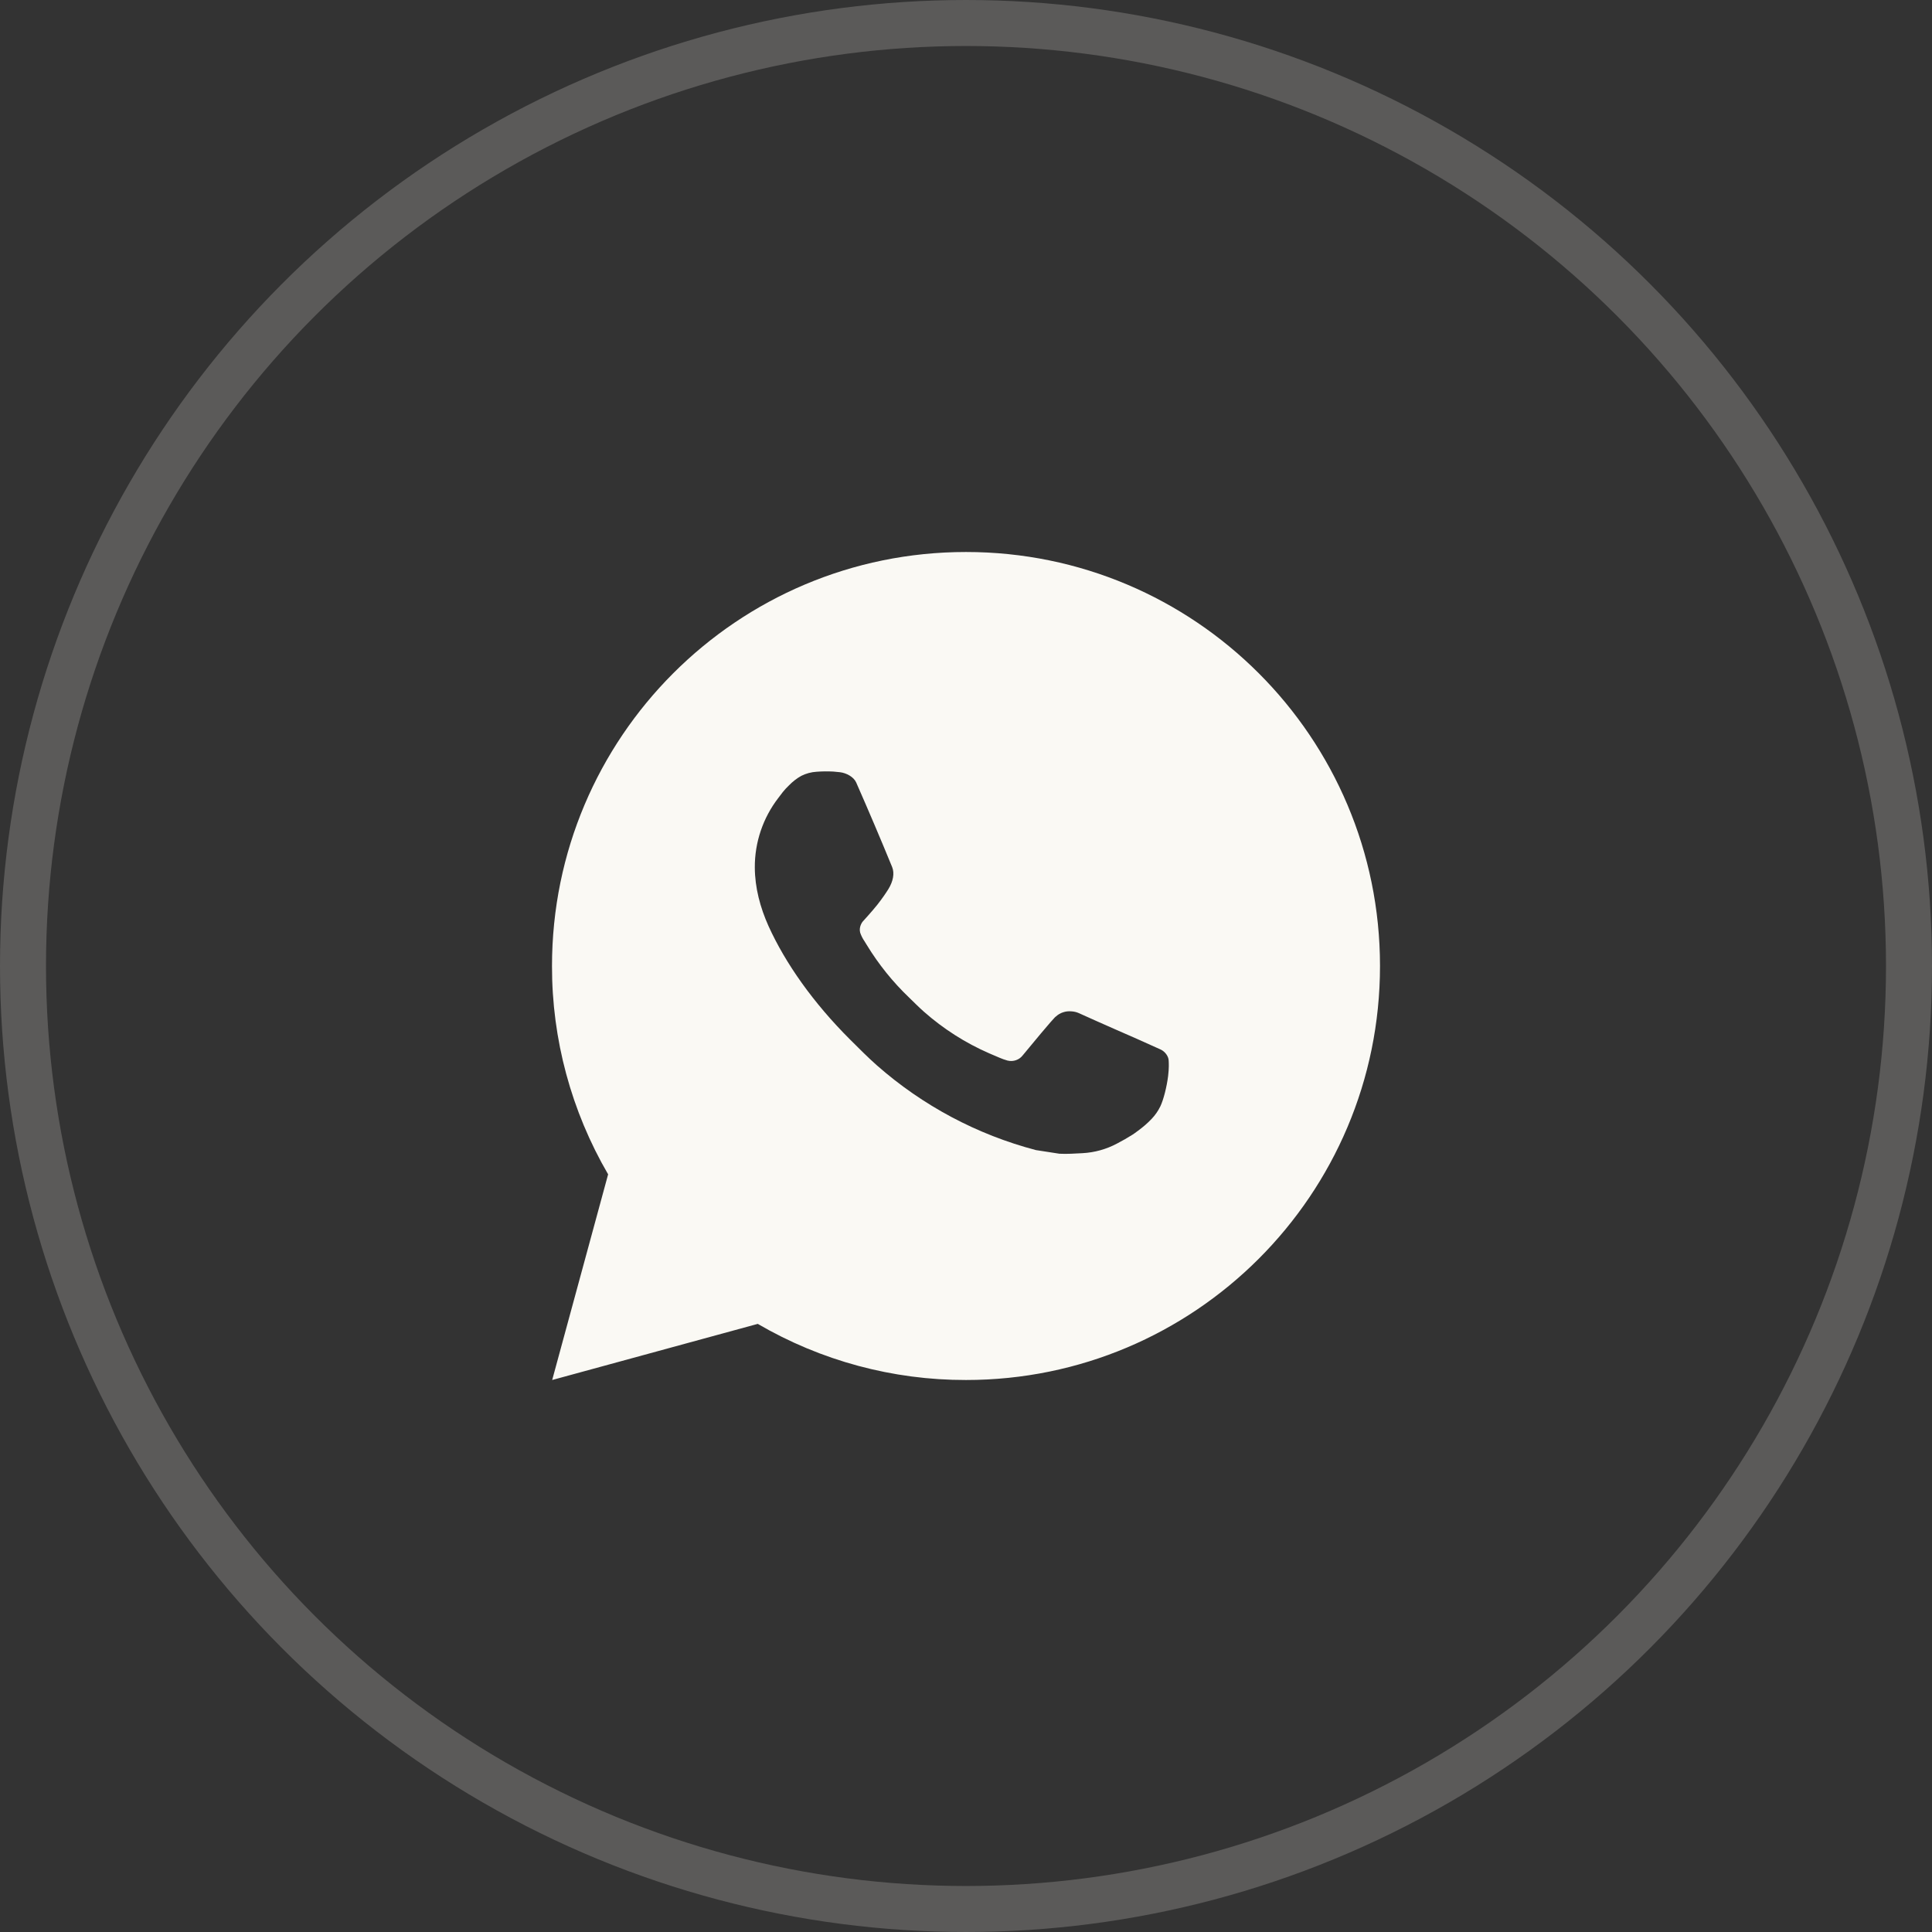
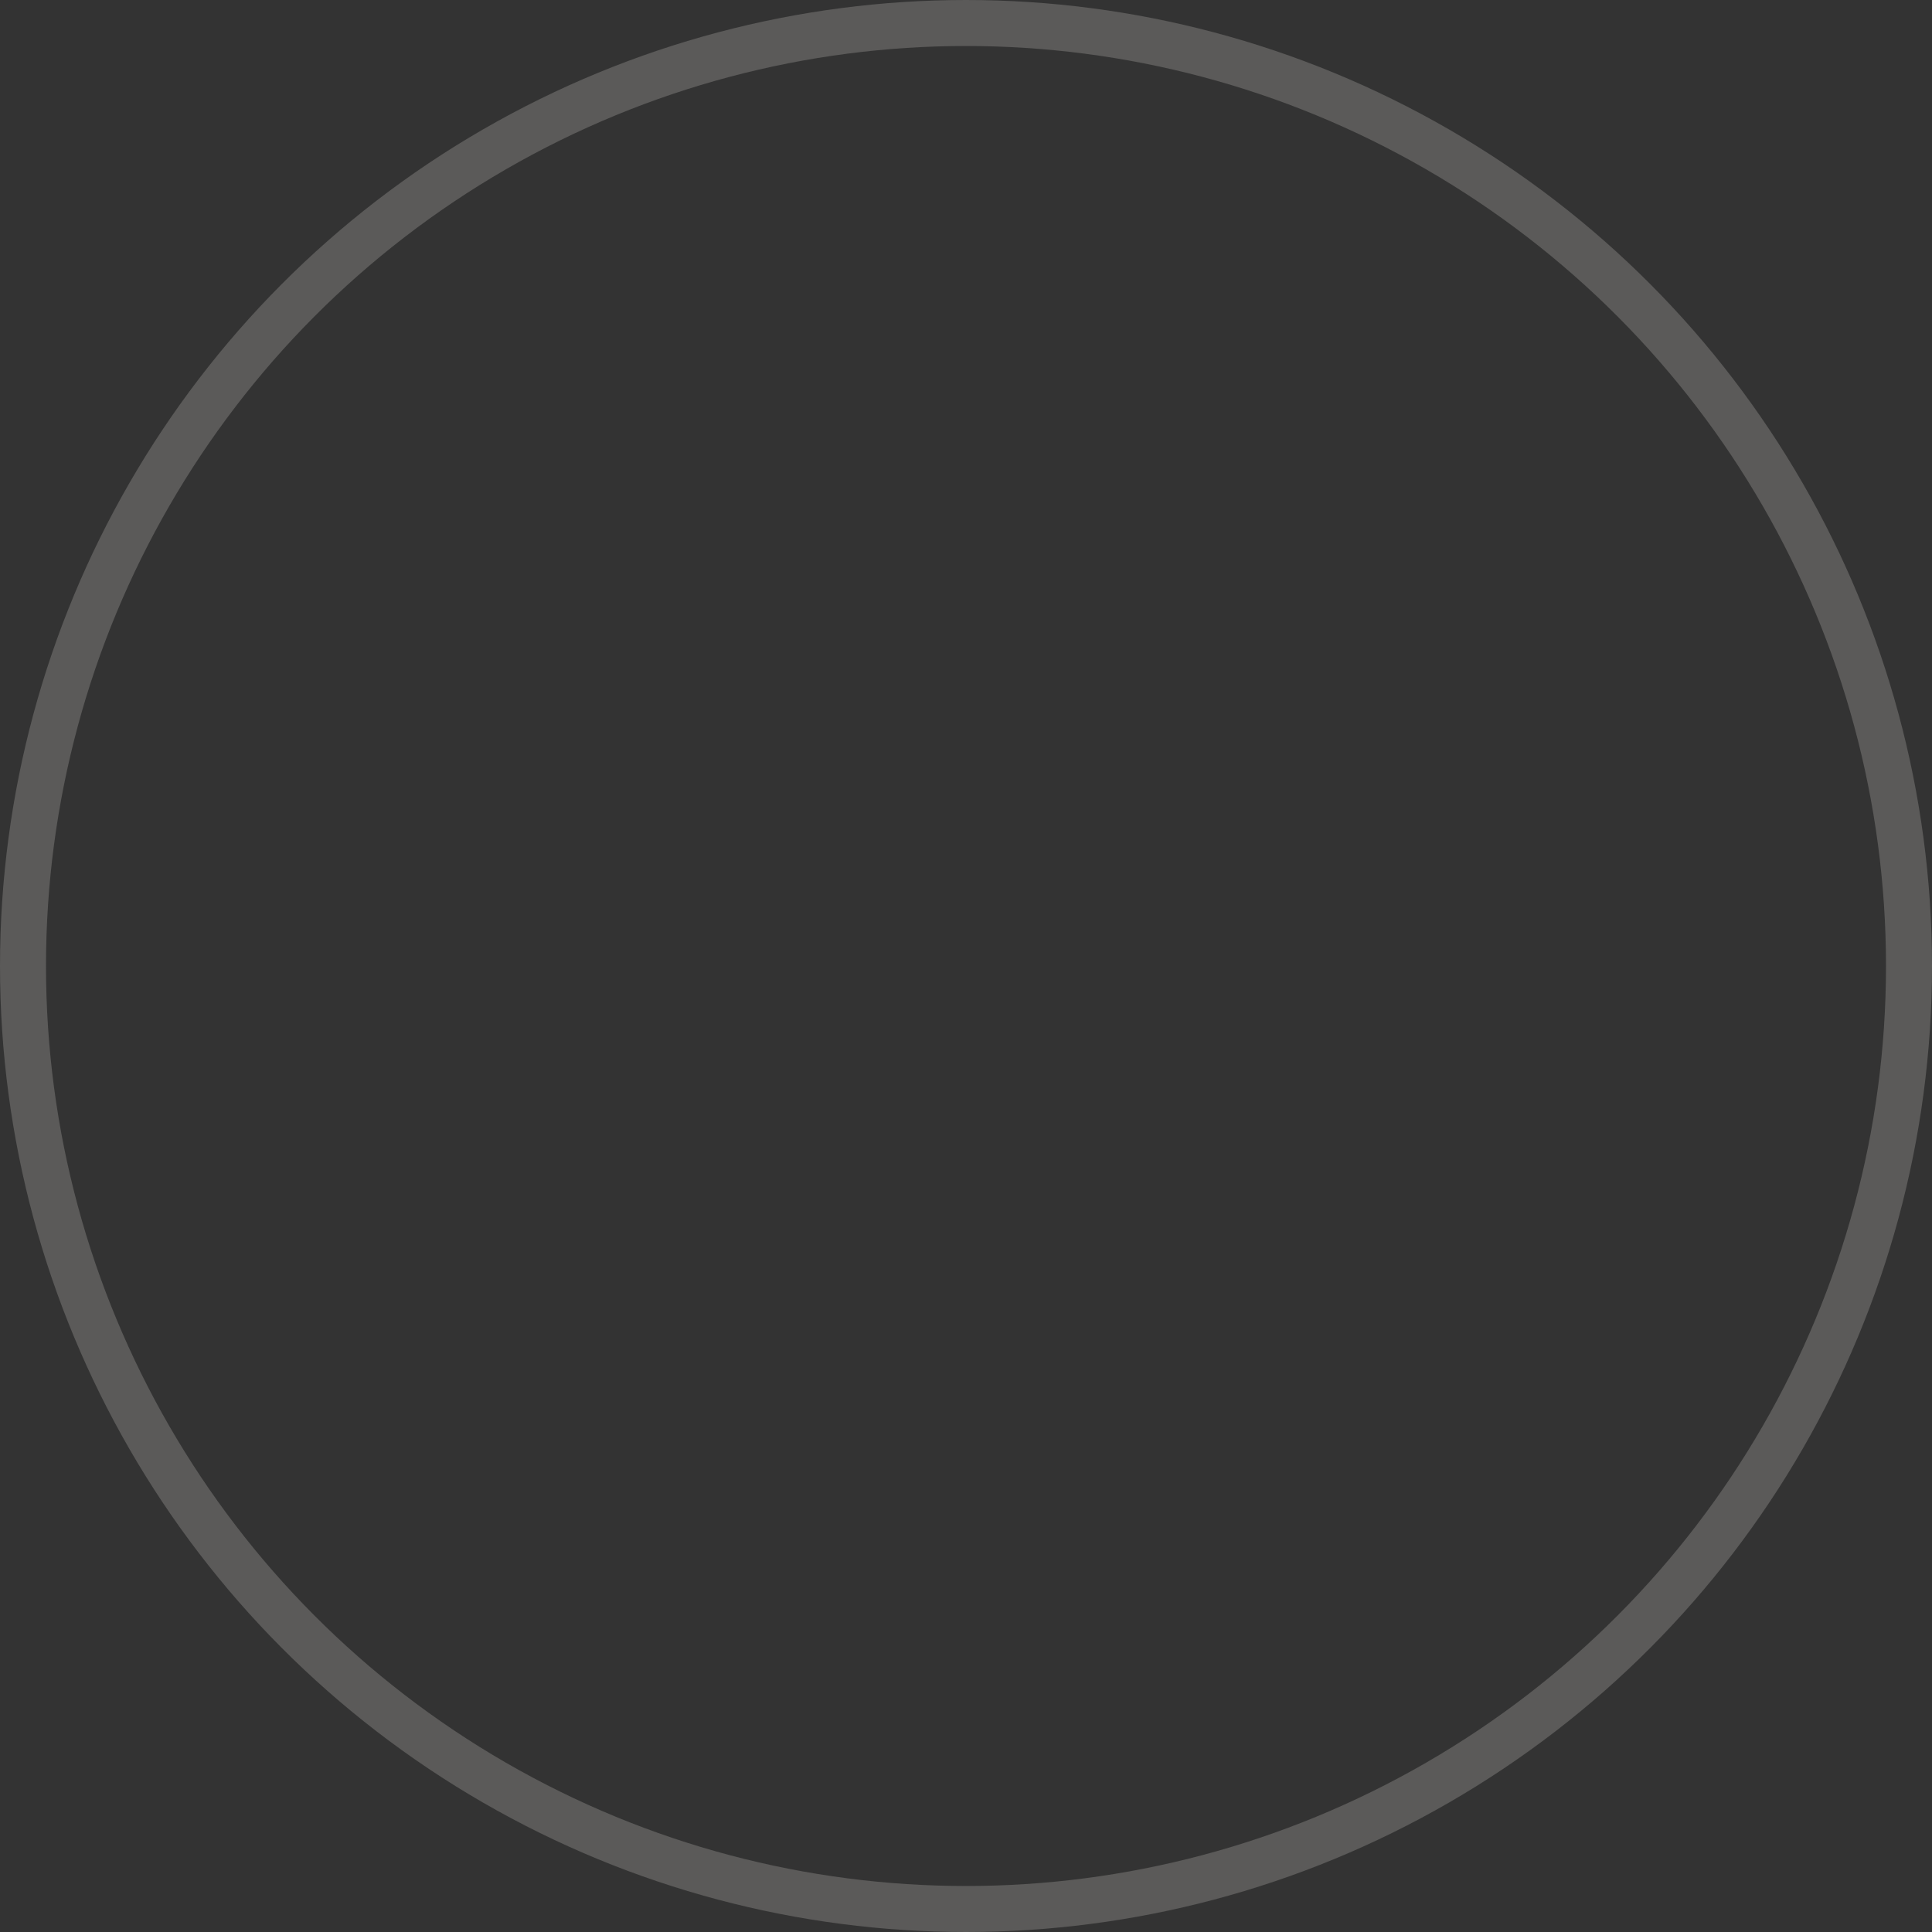
<svg xmlns="http://www.w3.org/2000/svg" width="42" height="42" viewBox="0 0 42 42" fill="none">
  <rect x="0" y="0" width="42" height="42" fill="#333333" stroke="none" />
  <circle cx="21" cy="21" r="20.5" stroke="#FAF9F4" stroke-opacity="0.2" />
-   <path d="M21 12C25.971 12 30 16.029 30 21C30 25.971 25.971 30 21 30C19.41 30.003 17.847 29.582 16.473 28.78L12.004 30L13.22 25.529C12.419 24.154 11.997 22.591 12 21C12 16.029 16.029 12 21 12ZM17.933 16.77L17.753 16.777C17.636 16.784 17.522 16.815 17.418 16.867C17.32 16.922 17.231 16.992 17.153 17.072C17.045 17.174 16.984 17.262 16.919 17.348C16.586 17.781 16.406 18.312 16.409 18.858C16.411 19.299 16.526 19.728 16.706 20.13C17.074 20.942 17.68 21.801 18.479 22.598C18.672 22.789 18.861 22.982 19.064 23.161C20.057 24.035 21.241 24.666 22.52 25.002L23.031 25.081C23.198 25.09 23.364 25.077 23.532 25.069C23.794 25.055 24.05 24.984 24.281 24.861C24.399 24.8 24.514 24.734 24.626 24.663C24.626 24.663 24.665 24.638 24.739 24.582C24.86 24.492 24.935 24.428 25.036 24.323C25.11 24.245 25.175 24.154 25.225 24.051C25.295 23.904 25.365 23.624 25.394 23.391C25.415 23.213 25.409 23.116 25.406 23.056C25.403 22.959 25.323 22.859 25.235 22.817L24.712 22.582C24.712 22.582 23.929 22.241 23.45 22.023C23.4 22.001 23.346 21.989 23.291 21.986C23.23 21.98 23.168 21.987 23.109 22.007C23.05 22.026 22.997 22.058 22.951 22.101C22.947 22.099 22.886 22.15 22.236 22.939C22.198 22.989 22.147 23.027 22.088 23.047C22.029 23.068 21.965 23.071 21.904 23.056C21.846 23.04 21.788 23.02 21.733 22.996C21.621 22.949 21.582 22.931 21.506 22.899C20.989 22.674 20.511 22.369 20.088 21.996C19.975 21.897 19.87 21.789 19.762 21.685C19.407 21.346 19.099 20.962 18.844 20.544L18.791 20.458C18.752 20.401 18.721 20.339 18.699 20.274C18.665 20.141 18.754 20.035 18.754 20.035C18.754 20.035 18.972 19.796 19.074 19.666C19.173 19.54 19.257 19.418 19.311 19.331C19.417 19.16 19.45 18.984 19.394 18.848C19.142 18.233 18.881 17.62 18.613 17.011C18.56 16.891 18.403 16.804 18.259 16.787C18.211 16.782 18.162 16.776 18.114 16.773C17.993 16.767 17.872 16.768 17.751 16.776L17.933 16.77Z" fill="#FAF9F4" />
</svg>